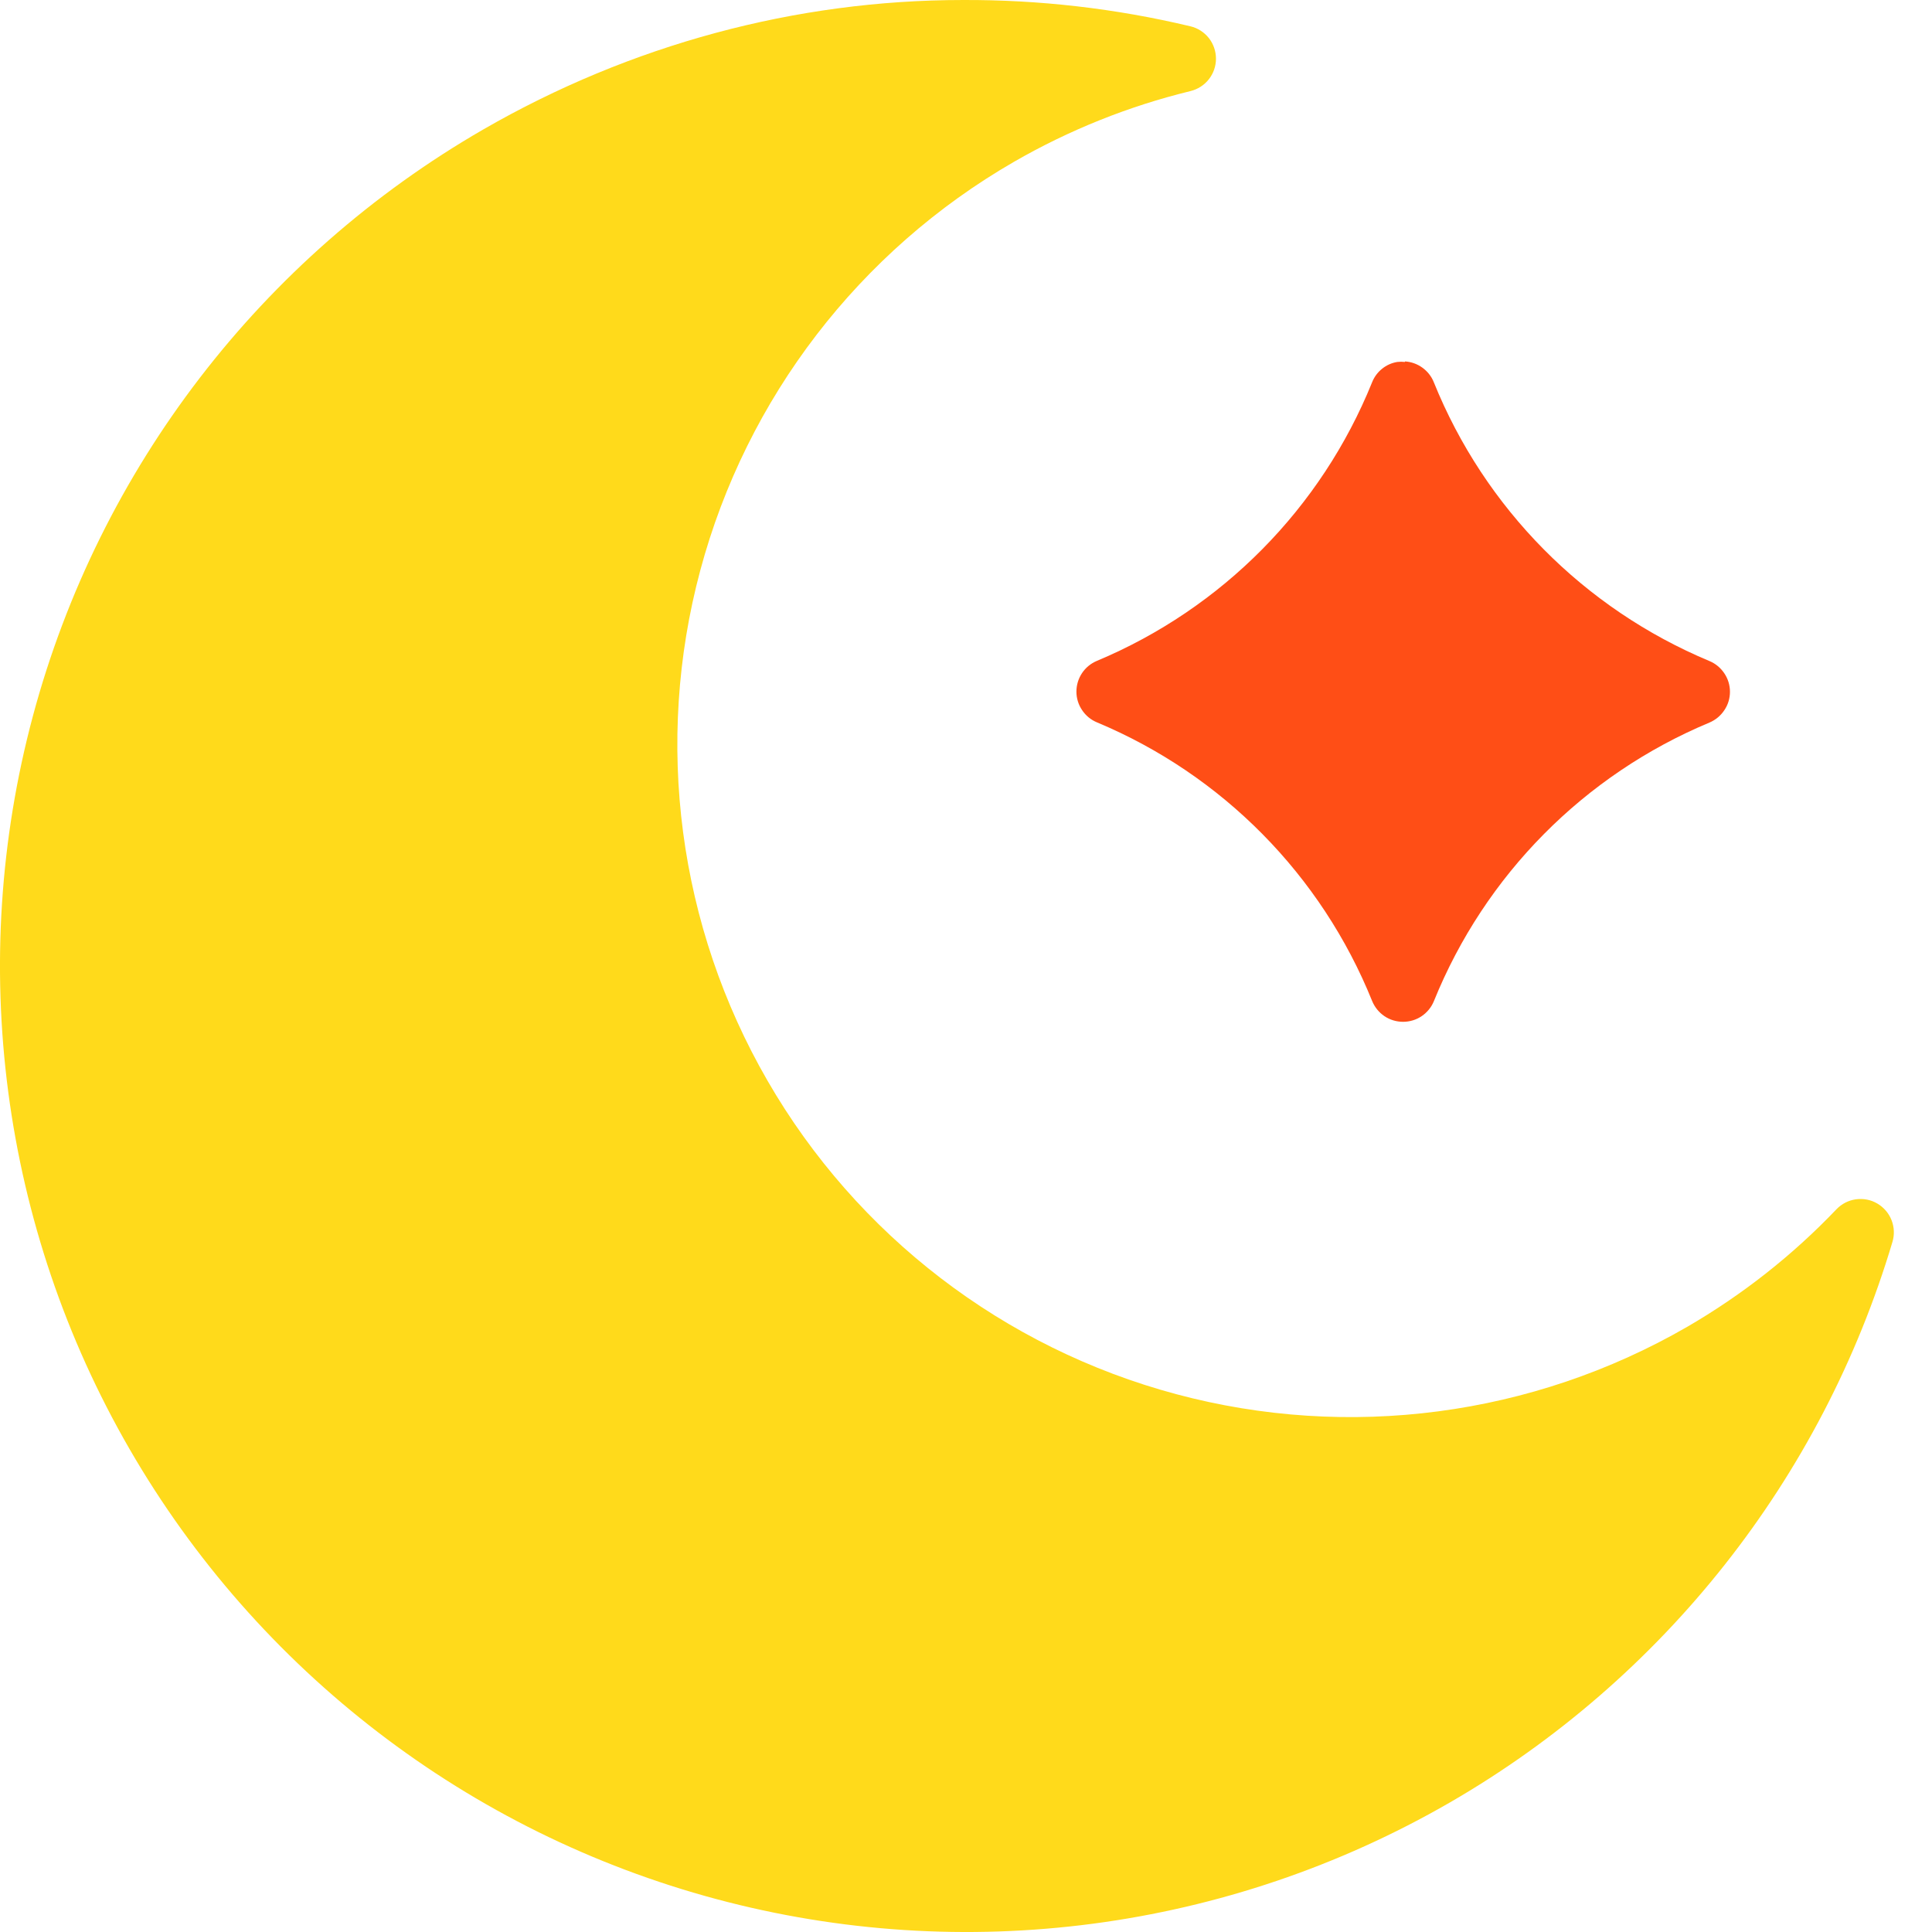
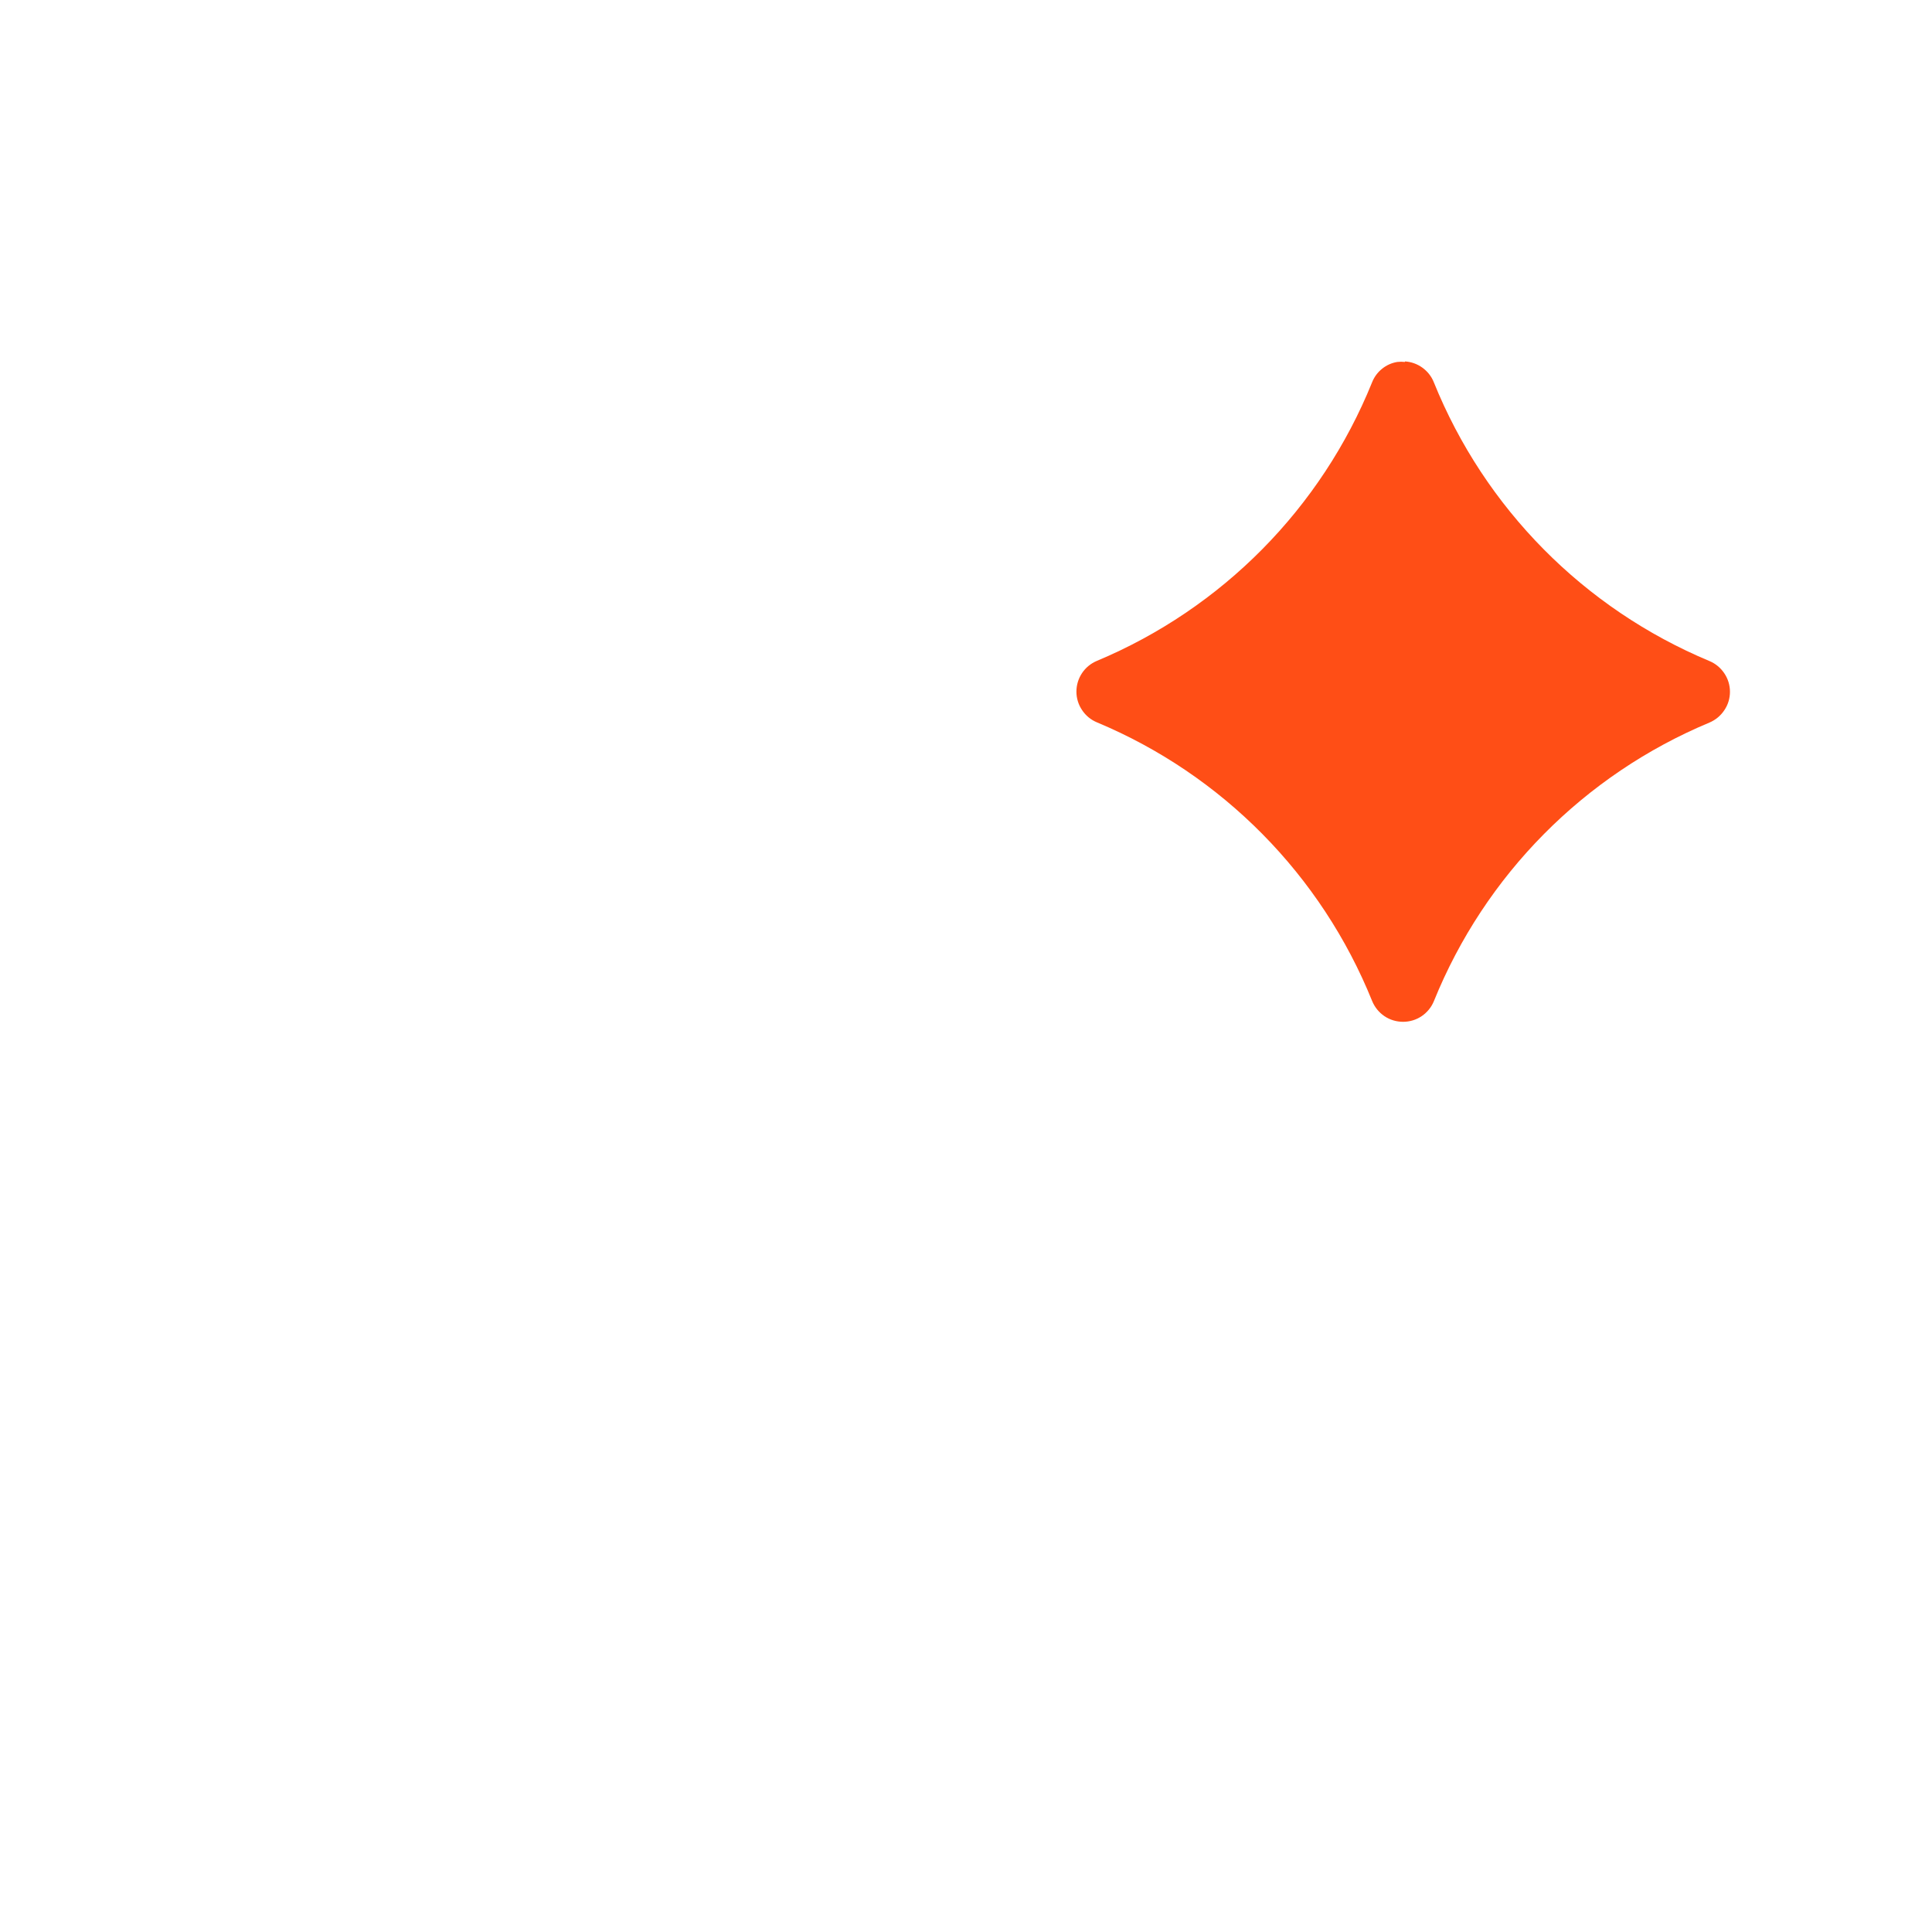
<svg xmlns="http://www.w3.org/2000/svg" width="26" height="26" viewBox="0 0 26 26" fill="none">
-   <path fill-rule="evenodd" clip-rule="evenodd" d="M12.959 8.63736e-05C10.709 8.63736e-05 8.483 0.601 6.504 1.742C3.517 3.466 1.336 6.305 0.443 9.635C-0.45 12.965 0.018 16.514 1.743 19.5C3.468 22.485 6.308 24.665 9.64 25.557C12.972 26.45 16.523 25.982 19.51 24.258C22.387 22.596 24.52 19.895 25.468 16.712C25.497 16.616 25.492 16.512 25.455 16.419C25.418 16.325 25.35 16.247 25.263 16.196C25.176 16.145 25.075 16.126 24.975 16.14C24.875 16.154 24.784 16.201 24.714 16.274C24.122 16.895 23.444 17.428 22.702 17.858C20.622 19.058 18.15 19.384 15.829 18.762C13.509 18.141 11.53 16.624 10.329 14.544C9.128 12.465 8.802 9.995 9.424 7.676C10.046 5.356 11.564 3.379 13.645 2.178C14.388 1.75 15.187 1.429 16.02 1.226C16.118 1.202 16.205 1.147 16.268 1.067C16.33 0.988 16.364 0.891 16.364 0.79C16.364 0.689 16.33 0.591 16.268 0.512C16.205 0.433 16.118 0.377 16.02 0.354C15.01 0.113 13.983 -0.004 12.961 8.63736e-05H12.959Z" fill="#FFDA1B" />
  <path fill-rule="evenodd" clip-rule="evenodd" d="M18.907 4.864V4.871C18.873 4.867 18.838 4.867 18.804 4.871C18.729 4.883 18.658 4.915 18.599 4.963C18.539 5.011 18.493 5.074 18.465 5.145C17.78 6.839 16.447 8.188 14.761 8.894C14.68 8.928 14.61 8.985 14.561 9.059C14.512 9.133 14.486 9.219 14.486 9.308C14.486 9.396 14.512 9.482 14.562 9.556C14.611 9.63 14.68 9.687 14.762 9.721C16.449 10.426 17.782 11.777 18.466 13.472C18.5 13.554 18.557 13.625 18.631 13.675C18.705 13.725 18.793 13.751 18.882 13.751C18.971 13.751 19.058 13.725 19.132 13.675C19.206 13.625 19.264 13.554 19.297 13.472C19.983 11.777 21.318 10.428 23.005 9.724C23.087 9.689 23.156 9.632 23.205 9.558C23.255 9.485 23.281 9.398 23.281 9.31C23.281 9.221 23.255 9.135 23.205 9.061C23.156 8.988 23.087 8.93 23.005 8.896C21.317 8.191 19.981 6.841 19.296 5.145C19.265 5.066 19.211 4.998 19.142 4.948C19.073 4.898 18.992 4.869 18.907 4.864Z" fill="#FF4E16" />
</svg>